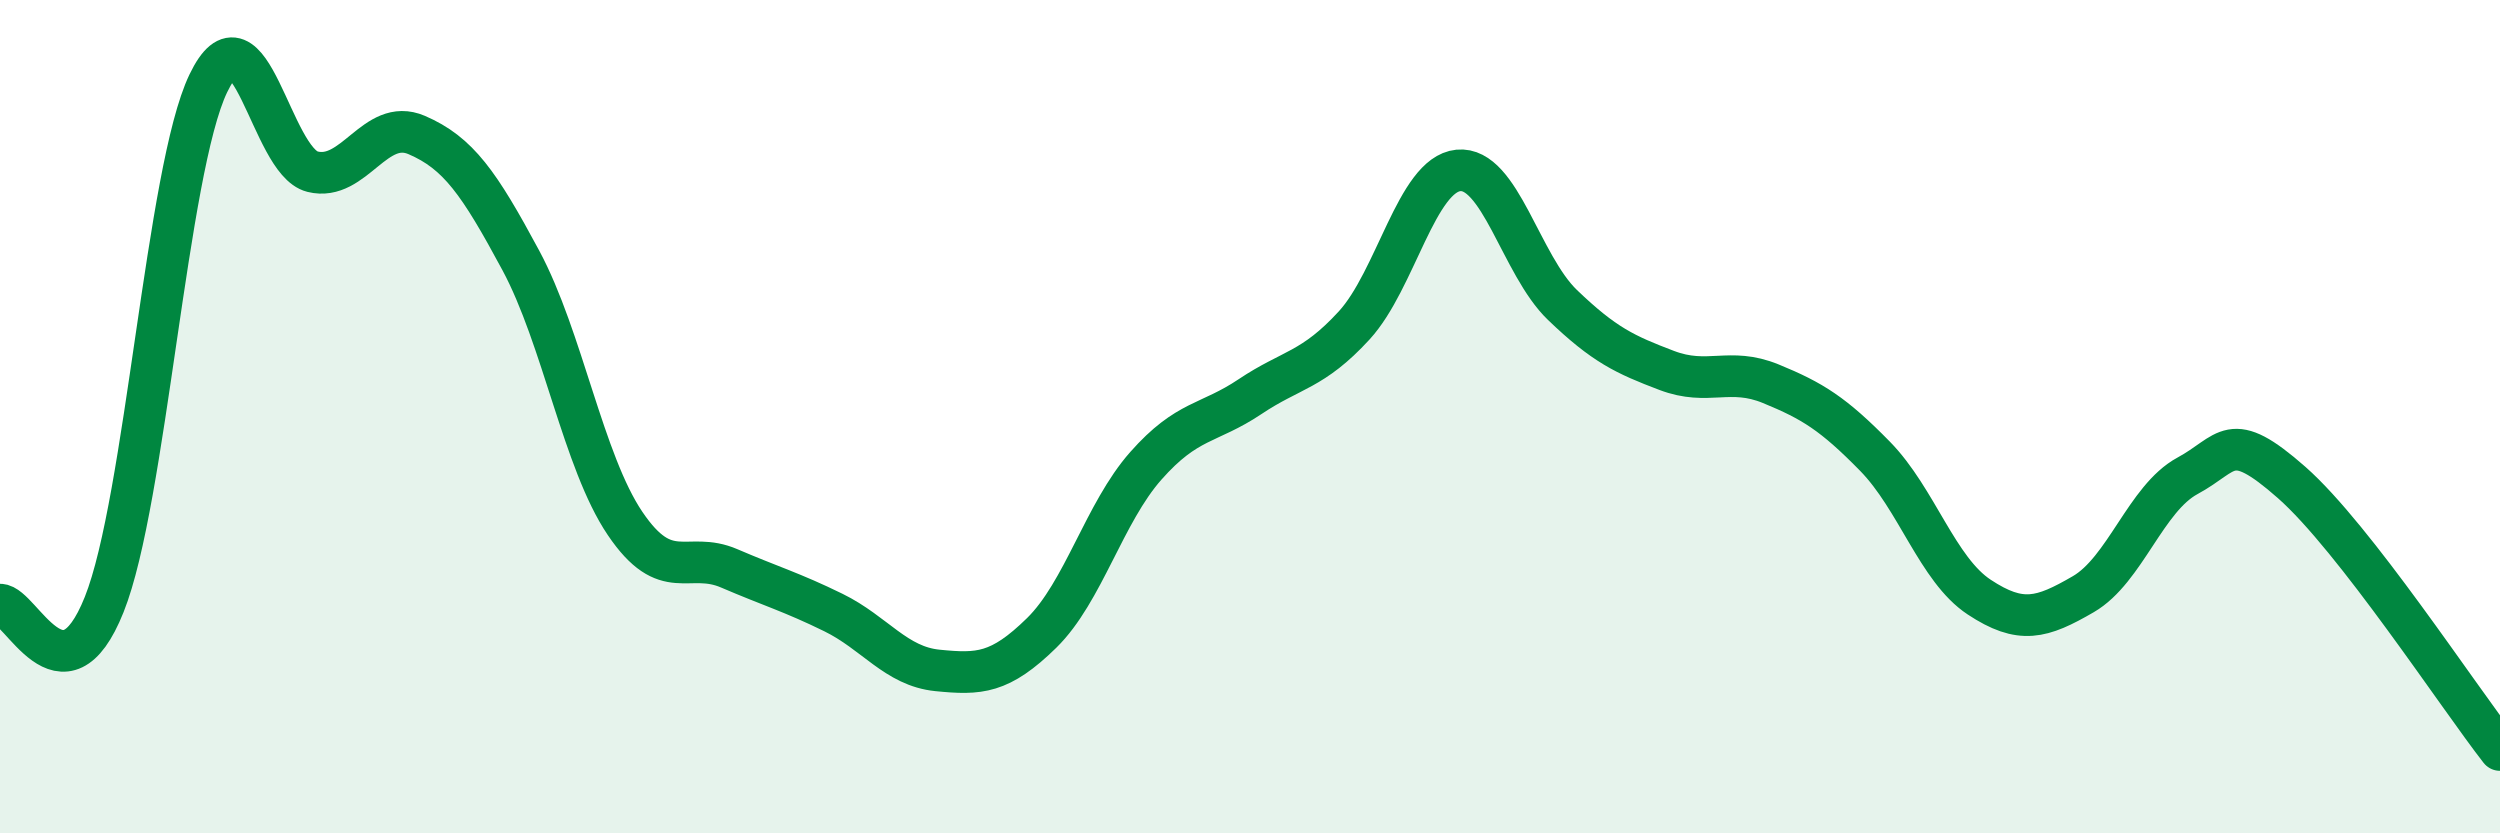
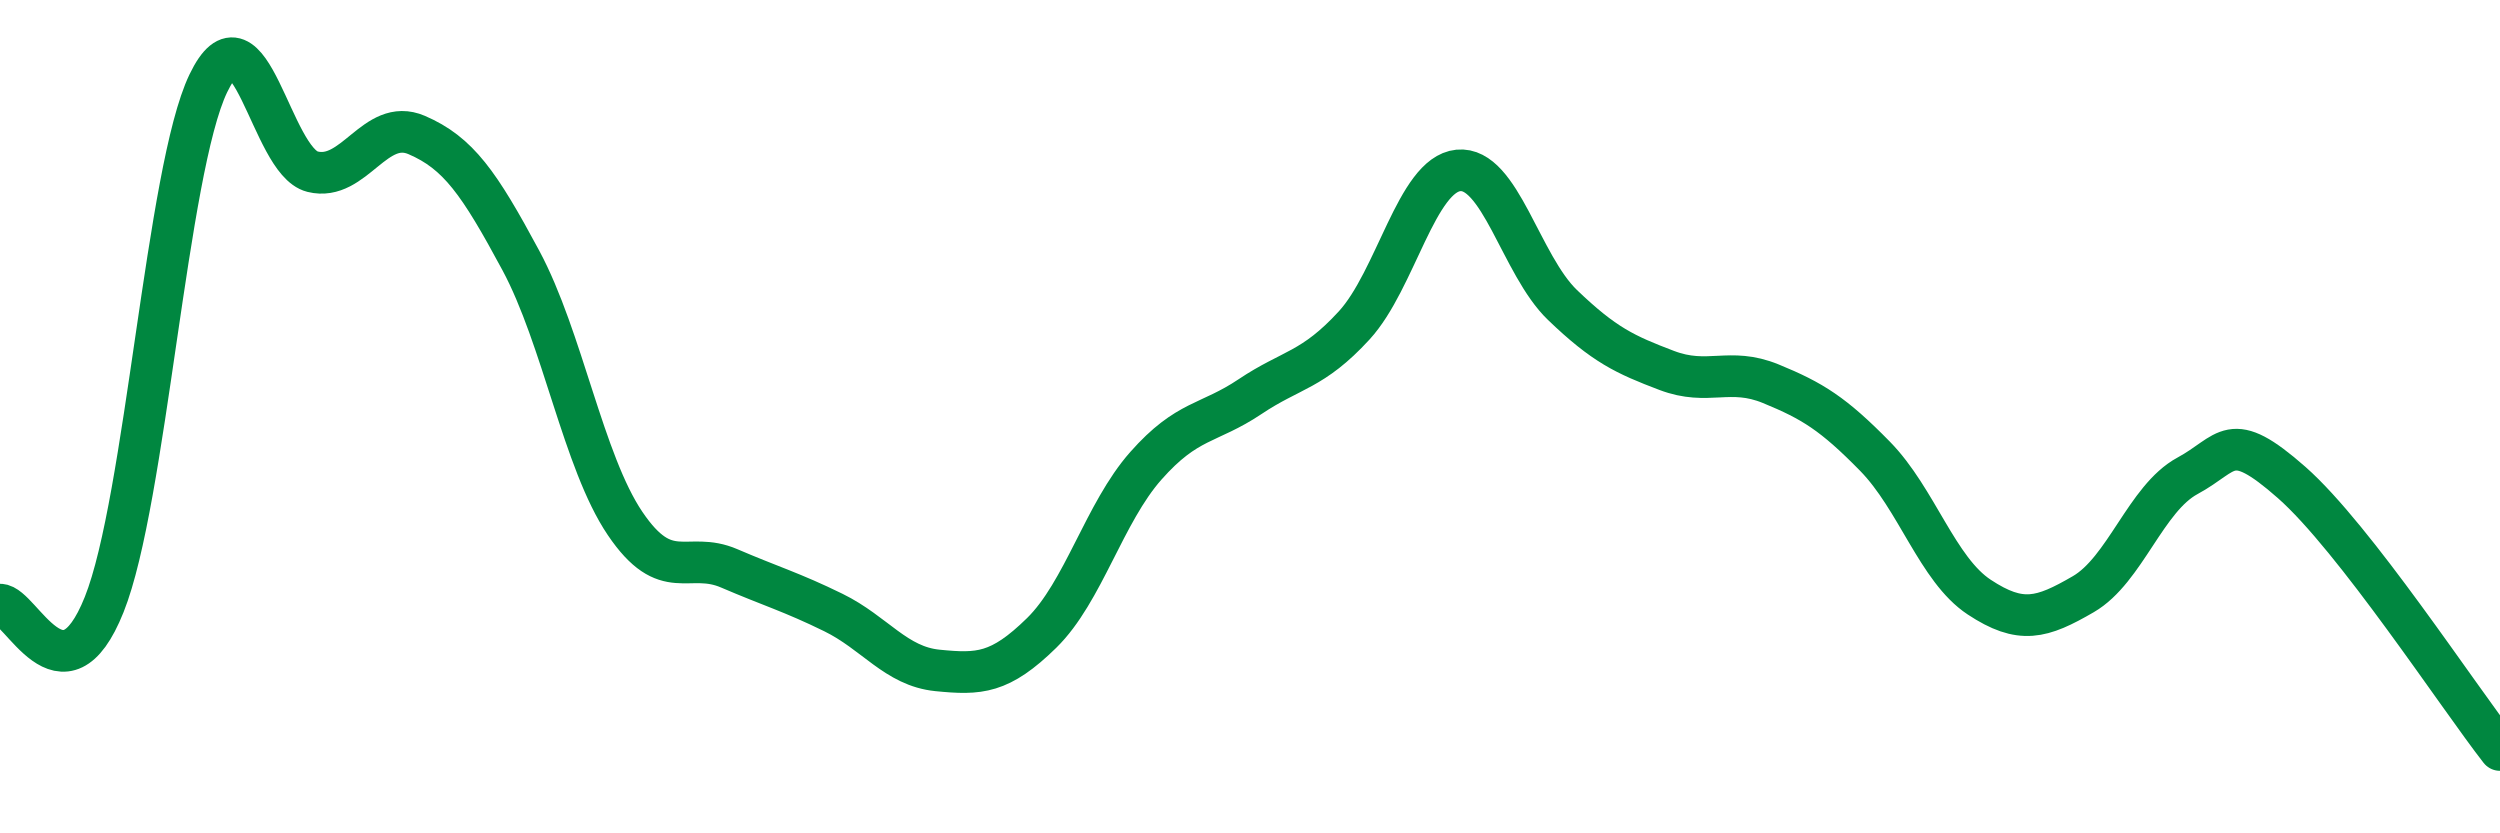
<svg xmlns="http://www.w3.org/2000/svg" width="60" height="20" viewBox="0 0 60 20">
-   <path d="M 0,14.51 C 0.5,14.51 1.5,17.01 2.5,14.51 C 3.5,12.01 4,4.08 5,2 C 6,-0.08 6.5,3.87 7.5,4.12 C 8.5,4.37 9,2.81 10,3.24 C 11,3.67 11.5,4.39 12.5,6.25 C 13.5,8.11 14,11.08 15,12.56 C 16,14.04 16.5,13.21 17.5,13.64 C 18.5,14.07 19,14.21 20,14.7 C 21,15.19 21.5,15.99 22.5,16.09 C 23.5,16.19 24,16.17 25,15.19 C 26,14.21 26.5,12.31 27.5,11.18 C 28.5,10.05 29,10.19 30,9.52 C 31,8.85 31.5,8.9 32.5,7.81 C 33.5,6.72 34,4.19 35,4.09 C 36,3.99 36.5,6.36 37.5,7.32 C 38.5,8.28 39,8.51 40,8.89 C 41,9.27 41.5,8.8 42.5,9.21 C 43.5,9.62 44,9.93 45,10.95 C 46,11.97 46.5,13.67 47.5,14.33 C 48.5,14.99 49,14.84 50,14.26 C 51,13.68 51.5,11.96 52.5,11.42 C 53.5,10.88 53.5,10.26 55,11.58 C 56.5,12.9 59,16.72 60,18L60 20L0 20Z" fill="#008740" opacity="0.1" stroke-linecap="round" stroke-linejoin="round" />
  <path d="M 0,14.51 C 0.5,14.51 1.5,17.01 2.5,14.51 C 3.5,12.01 4,4.08 5,2 C 6,-0.08 6.5,3.87 7.5,4.12 C 8.5,4.37 9,2.81 10,3.24 C 11,3.67 11.5,4.39 12.5,6.25 C 13.5,8.11 14,11.08 15,12.56 C 16,14.04 16.5,13.21 17.5,13.64 C 18.5,14.07 19,14.21 20,14.7 C 21,15.19 21.5,15.99 22.5,16.09 C 23.5,16.19 24,16.17 25,15.19 C 26,14.21 26.5,12.31 27.5,11.18 C 28.5,10.05 29,10.19 30,9.52 C 31,8.85 31.5,8.9 32.5,7.81 C 33.5,6.72 34,4.19 35,4.09 C 36,3.99 36.5,6.36 37.5,7.32 C 38.5,8.28 39,8.51 40,8.89 C 41,9.27 41.5,8.8 42.5,9.21 C 43.5,9.62 44,9.93 45,10.95 C 46,11.97 46.5,13.67 47.5,14.33 C 48.5,14.99 49,14.84 50,14.26 C 51,13.68 51.5,11.96 52.5,11.42 C 53.5,10.88 53.5,10.26 55,11.58 C 56.5,12.9 59,16.72 60,18" stroke="#008740" stroke-width="1" fill="none" stroke-linecap="round" stroke-linejoin="round" />
</svg>